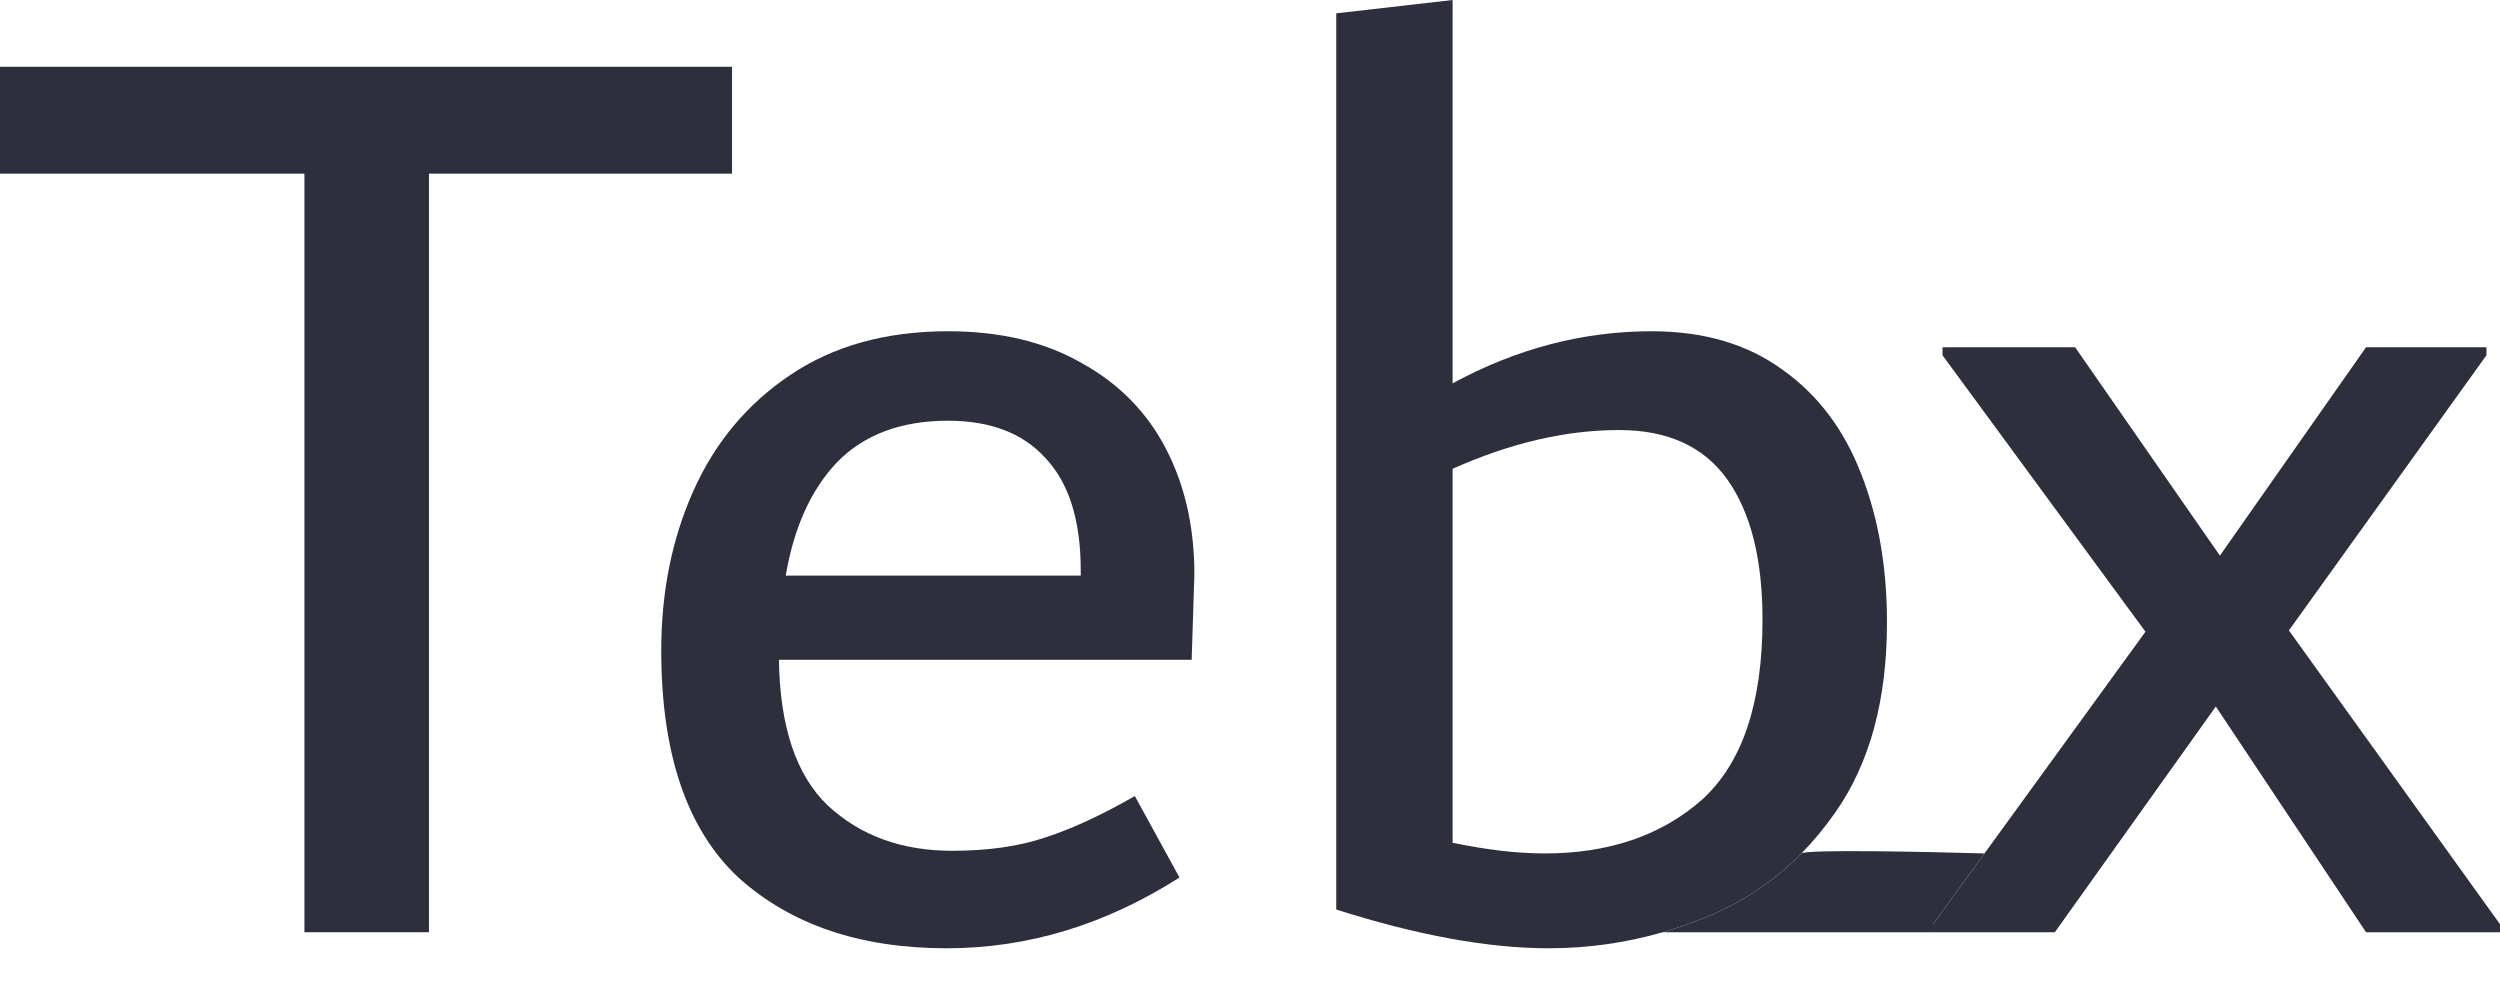
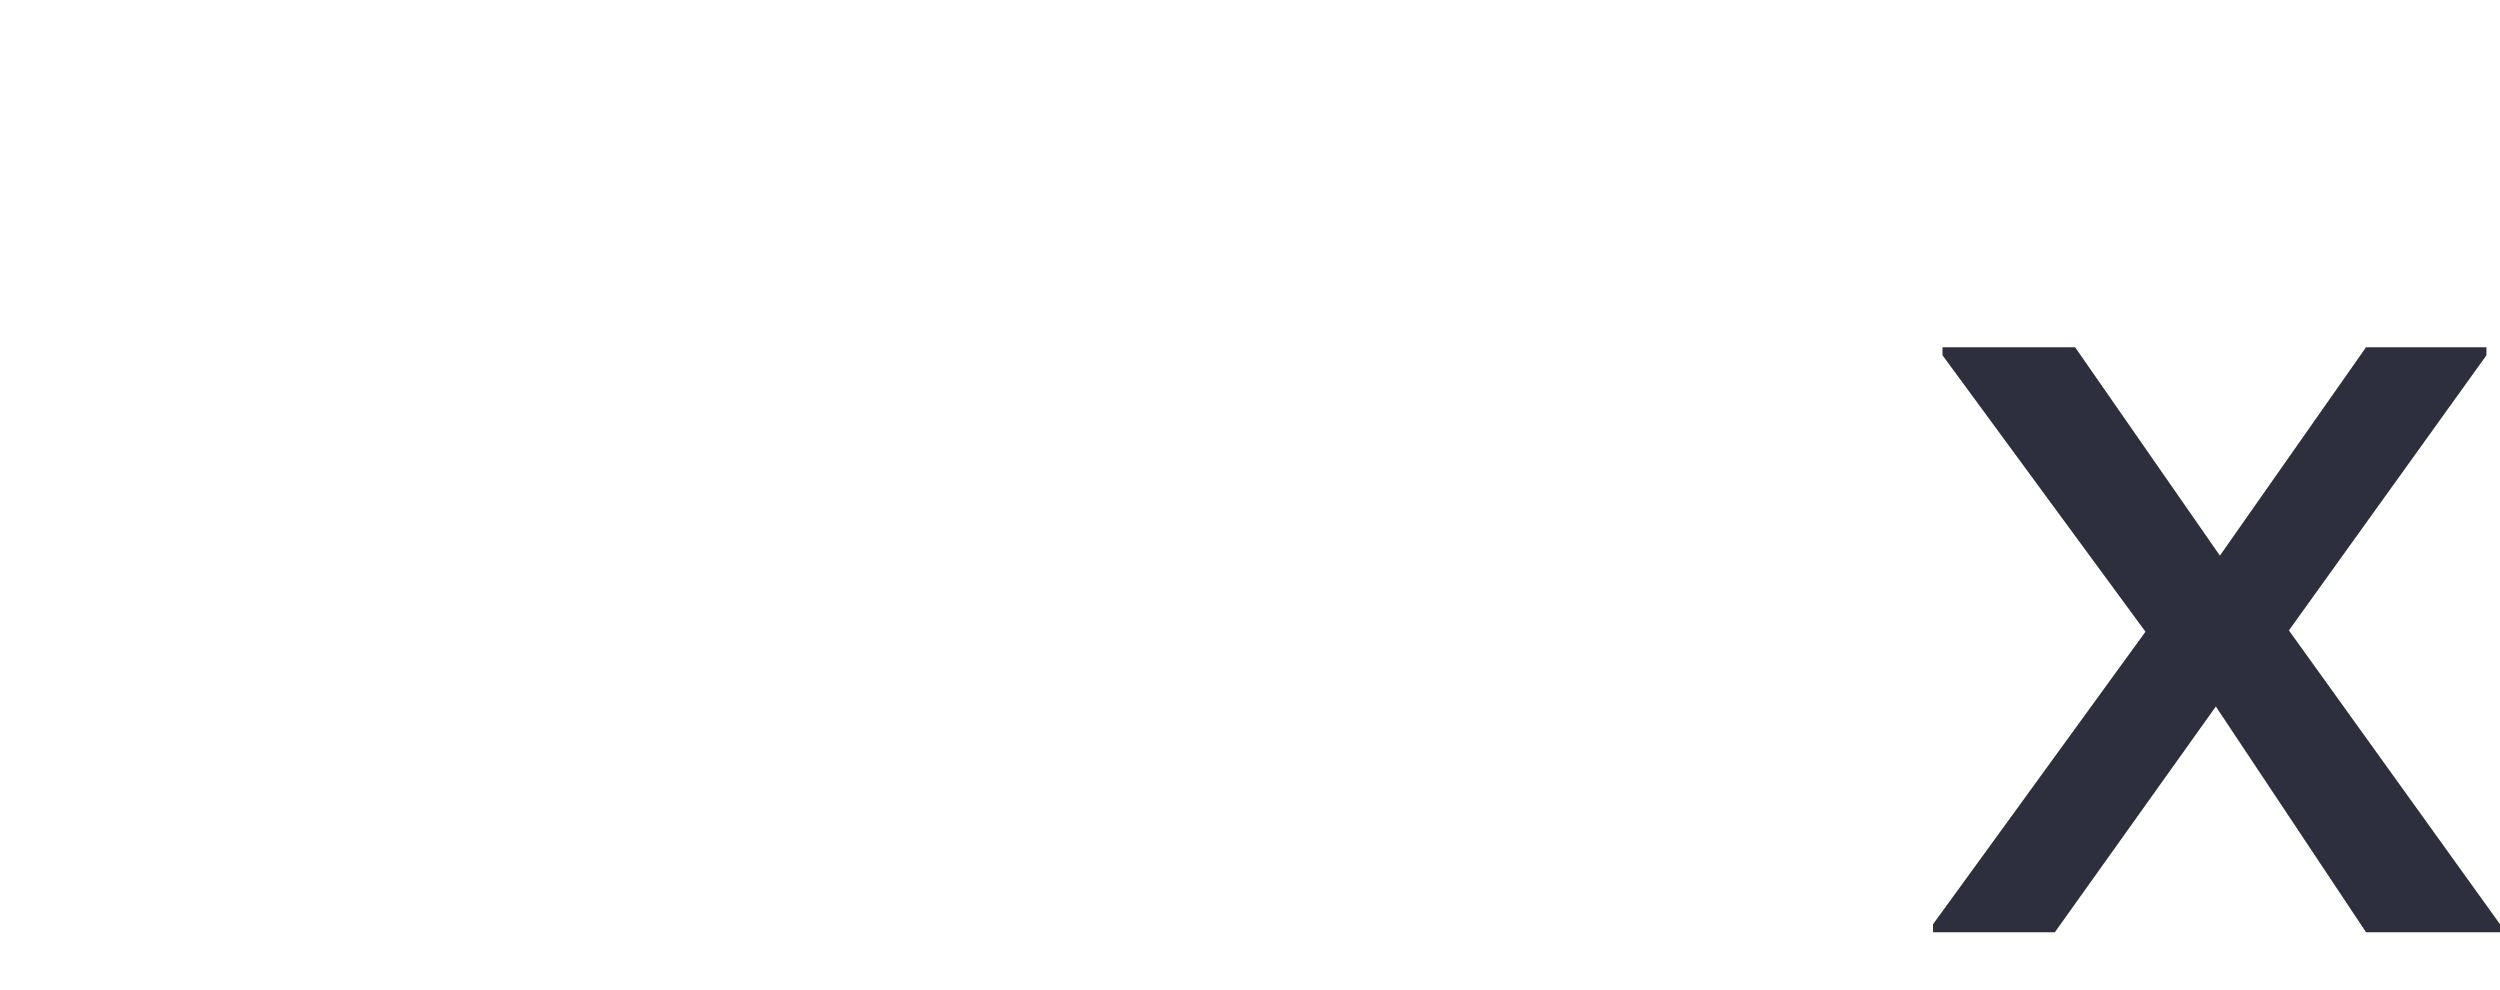
<svg xmlns="http://www.w3.org/2000/svg" fill="none" height="100%" overflow="visible" preserveAspectRatio="none" style="display: block;" viewBox="0 0 48 19" width="100%">
  <g id="Tebx">
-     <path d="M14.055 1.282V3.334H8.236V17.899H5.845V3.334H0V1.282H14.055Z" fill="#2E2F3D" />
-     <path d="M22.88 12.668H14.956C14.973 13.95 15.285 14.882 15.891 15.463C16.515 16.044 17.311 16.335 18.281 16.335C18.974 16.335 19.572 16.249 20.074 16.078C20.594 15.908 21.165 15.643 21.789 15.284L22.646 16.848C21.226 17.754 19.736 18.207 18.177 18.207C16.515 18.207 15.181 17.754 14.177 16.848C13.189 15.925 12.696 14.472 12.696 12.488C12.696 11.36 12.904 10.334 13.319 9.411C13.735 8.488 14.35 7.753 15.164 7.206C15.995 6.642 17.008 6.36 18.203 6.36C19.208 6.36 20.065 6.565 20.776 6.975C21.486 7.368 22.023 7.915 22.386 8.616C22.75 9.317 22.932 10.121 22.932 11.027L22.88 12.668ZM18.203 8.078C17.303 8.078 16.593 8.343 16.073 8.873C15.571 9.403 15.242 10.129 15.086 11.052H20.75V10.95C20.75 9.992 20.524 9.274 20.074 8.796C19.641 8.317 19.017 8.078 18.203 8.078Z" fill="#2E2F3D" />
-     <path d="M31.709 6.36C32.714 6.36 33.554 6.607 34.23 7.103C34.905 7.582 35.407 8.249 35.736 9.103C36.065 9.941 36.23 10.89 36.23 11.95C36.23 13.437 35.901 14.651 35.243 15.591C35.041 15.882 34.822 16.147 34.587 16.386C34.073 16.909 33.477 17.31 32.801 17.591C32.511 17.712 32.219 17.814 31.924 17.899C31.212 18.104 30.482 18.207 29.735 18.207C28.575 18.207 27.215 17.959 25.656 17.463V0.256L27.89 0V7.36C29.12 6.693 30.393 6.36 31.709 6.36ZM29.657 16.386C30.887 16.386 31.891 16.044 32.671 15.361C33.45 14.659 33.84 13.506 33.84 11.899C33.84 10.736 33.615 9.839 33.164 9.206C32.714 8.573 32.021 8.257 31.086 8.257C30.064 8.257 28.999 8.505 27.89 9.001V16.181C28.549 16.318 29.137 16.386 29.657 16.386Z" fill="#2E2F3D" />
    <path d="M43.947 12.104L48 17.745V17.899H45.428L42.544 13.565L39.453 17.899H37.114V17.745L38.102 16.386L41.193 12.129L37.296 6.821V6.667H39.842L42.622 10.668L45.428 6.667H47.74V6.821L43.947 12.104Z" fill="#2E2F3D" />
-     <path d="M37.114 17.899V17.745L38.102 16.386C36.962 16.353 34.664 16.305 34.587 16.386C34.073 16.909 33.477 17.31 32.801 17.591C32.511 17.712 32.219 17.814 31.924 17.899H37.114Z" fill="#2E2F3D" />
  </g>
</svg>